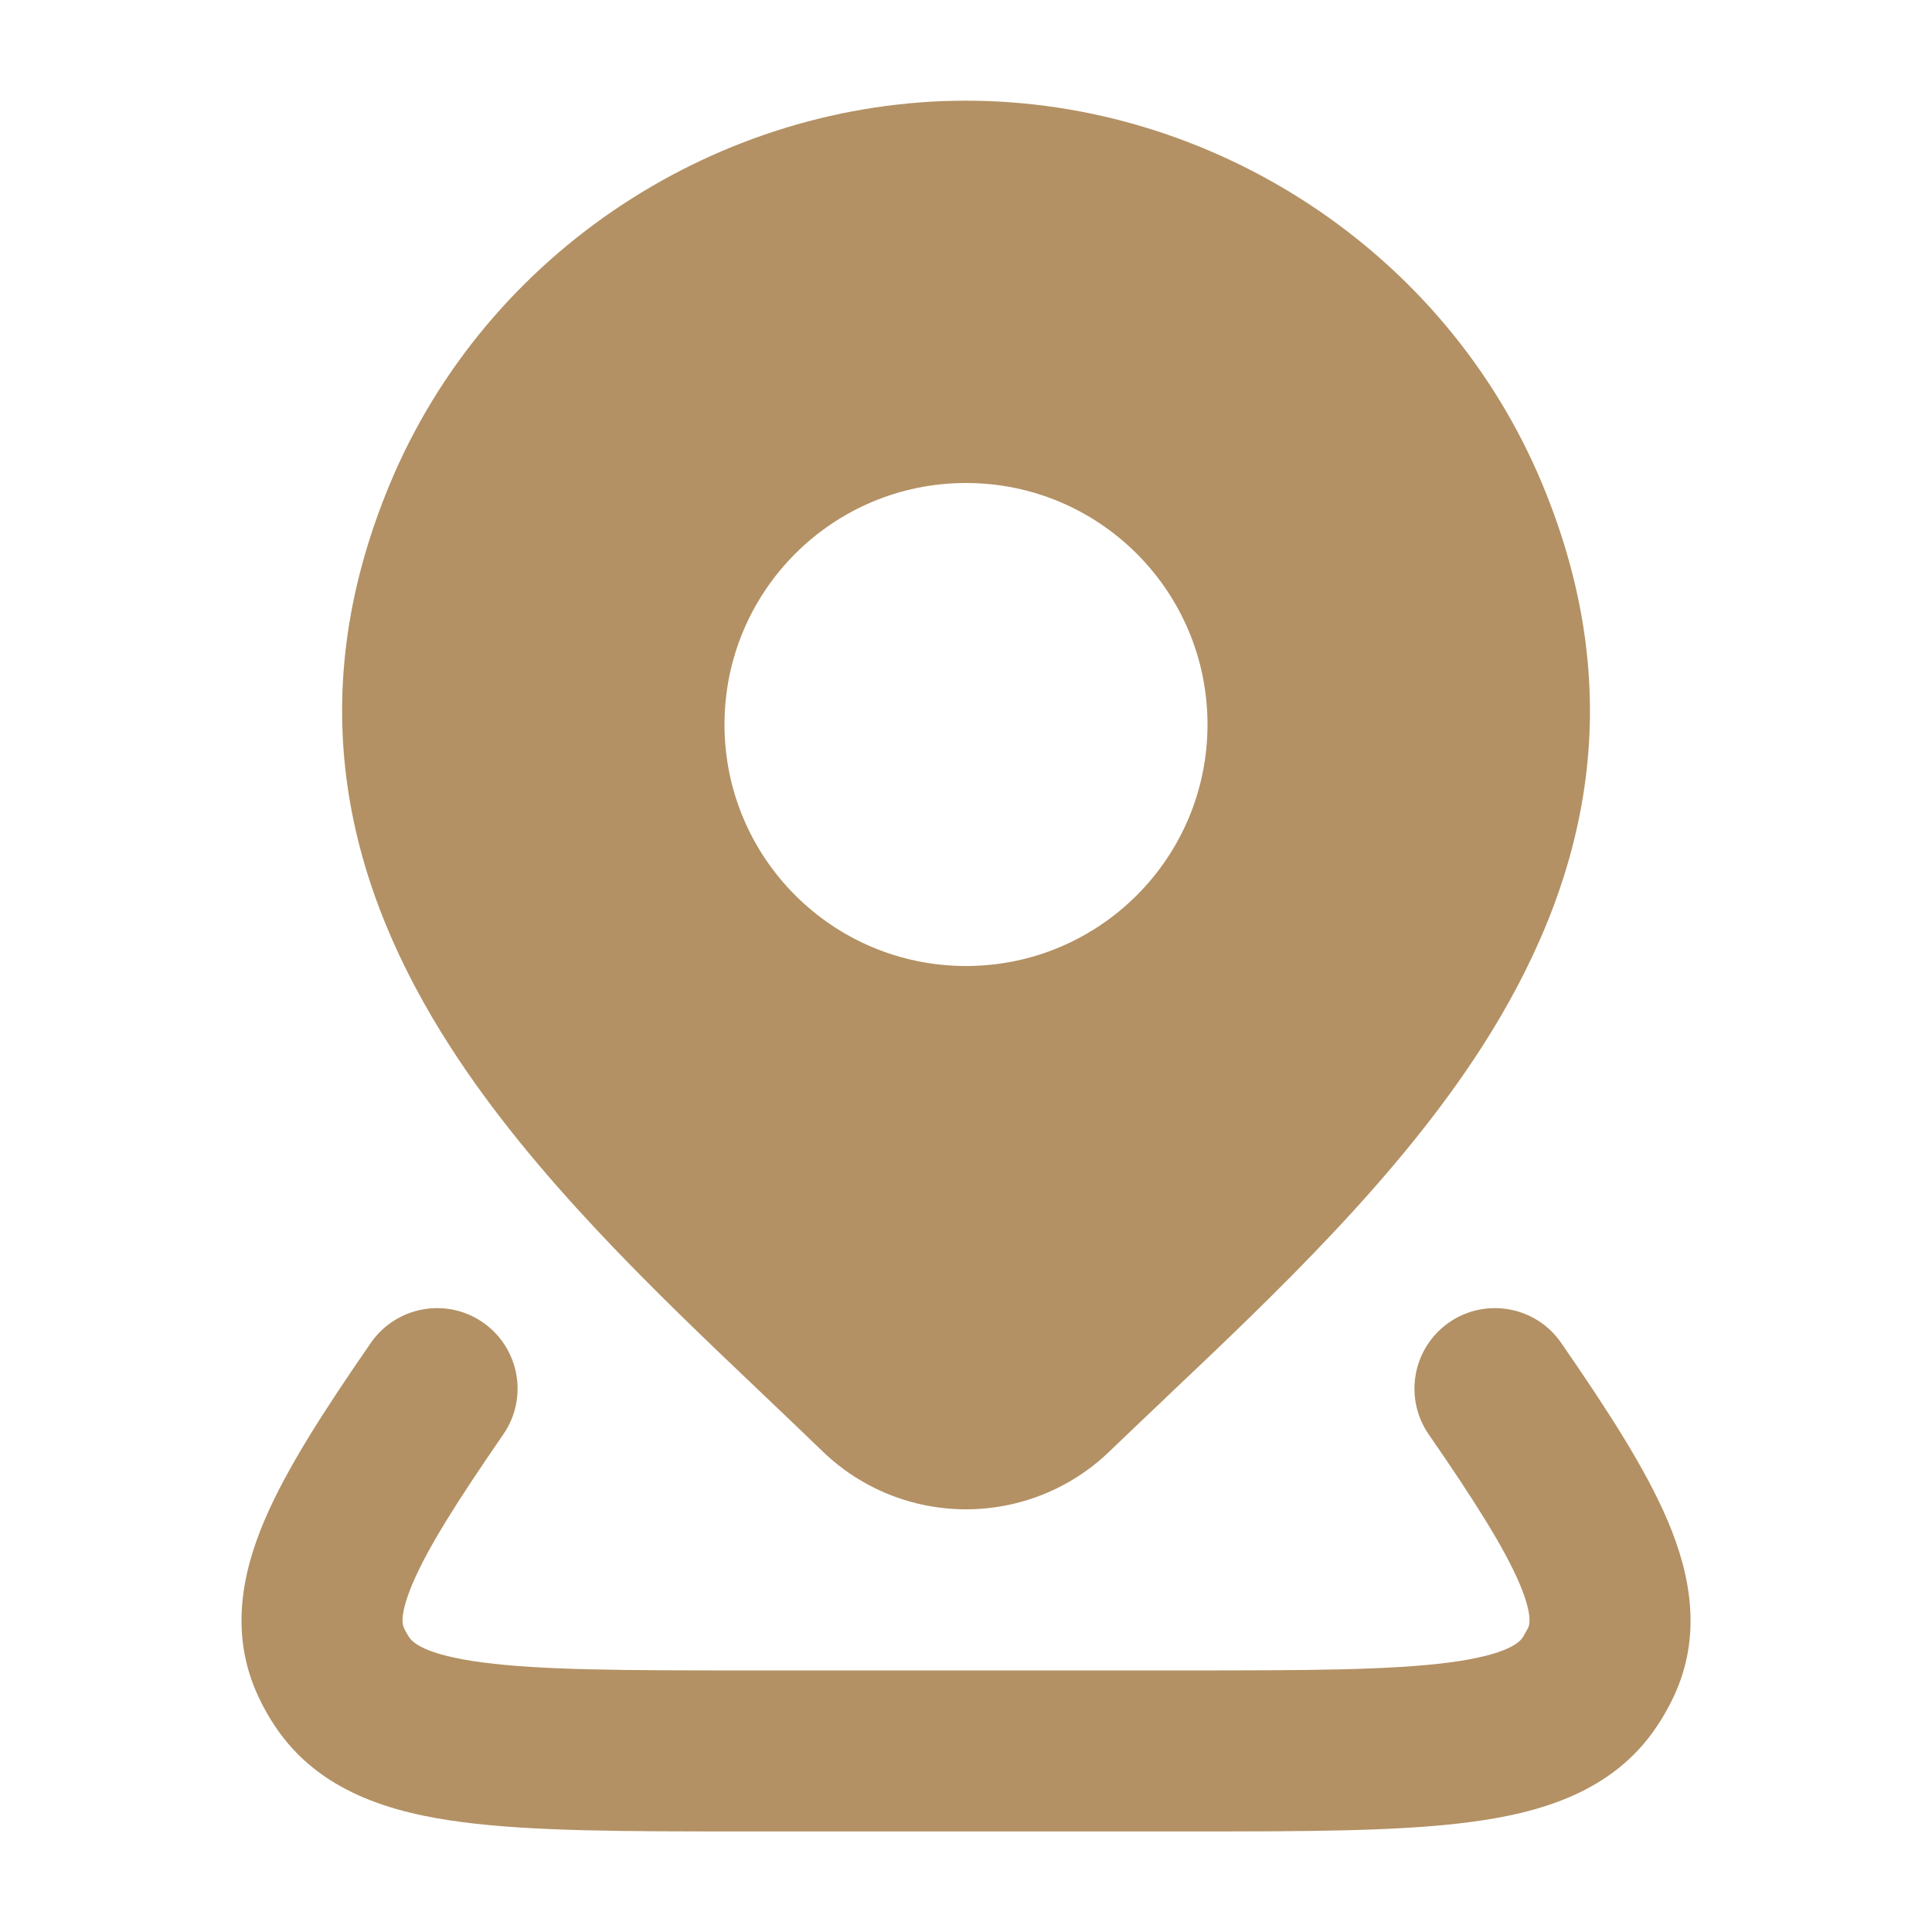
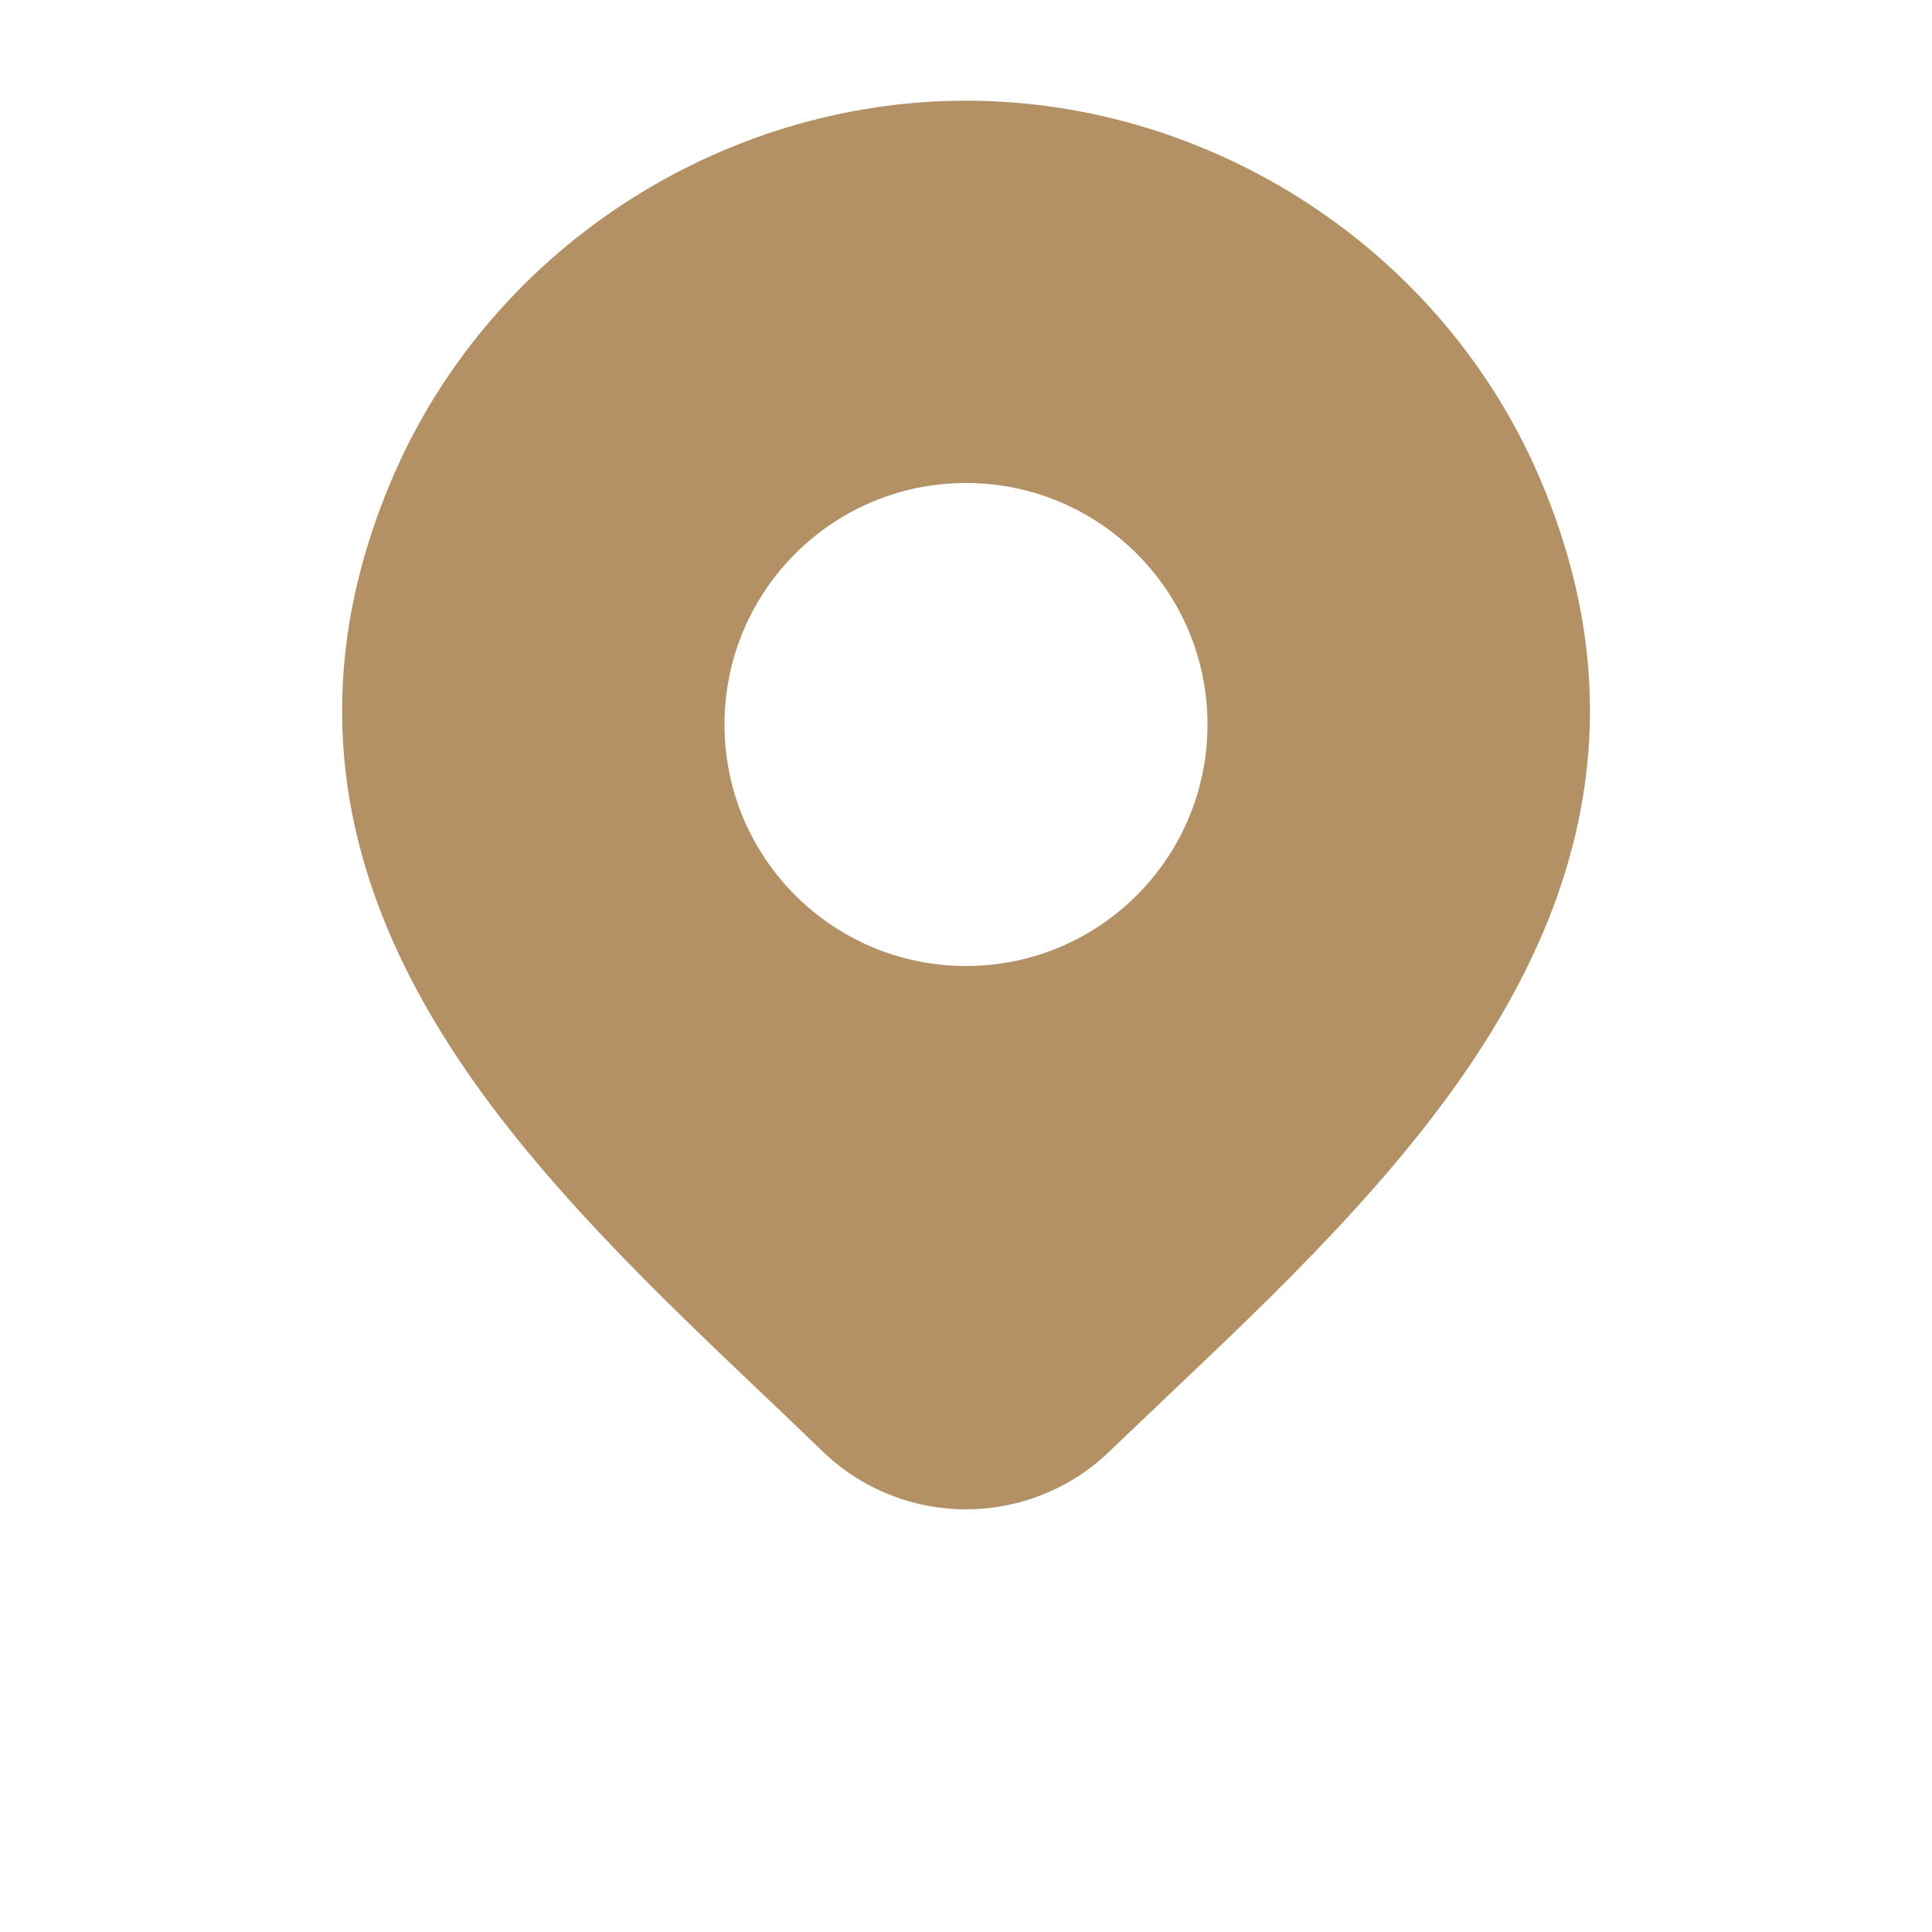
<svg xmlns="http://www.w3.org/2000/svg" width="18" height="18" viewBox="0 0 18 18" fill="none">
  <path fill-rule="evenodd" clip-rule="evenodd" d="M3.631 4.512C4.539 2.329 6.712 0.938 9 0.938C11.289 0.938 13.462 2.329 14.37 4.512C15.214 6.542 14.756 8.275 13.808 9.752C13.025 10.972 11.88 12.058 10.86 13.023L10.86 13.024C10.68 13.195 10.503 13.362 10.334 13.525C9.976 13.87 9.497 14.062 9 14.062C8.503 14.062 8.025 13.87 7.667 13.525L7.666 13.524C7.486 13.35 7.299 13.172 7.108 12.99C6.099 12.031 4.969 10.956 4.195 9.752C3.245 8.276 2.786 6.544 3.631 4.512ZM6.75 6.75C6.75 5.507 7.757 4.5 9 4.5C10.243 4.5 11.25 5.507 11.25 6.75C11.25 7.993 10.243 9 9 9C7.757 9 6.75 7.993 6.75 6.75Z" fill="#B39164" />
-   <path d="M4.689 13.364C4.925 13.023 4.839 12.556 4.498 12.32C4.158 12.085 3.691 12.171 3.455 12.511C3.026 13.133 2.668 13.683 2.461 14.172C2.248 14.675 2.143 15.24 2.406 15.804C2.452 15.904 2.506 16 2.568 16.091C2.972 16.692 3.644 16.89 4.305 16.976C4.964 17.063 5.84 17.063 6.906 17.063H11.095C12.161 17.063 13.036 17.063 13.695 16.976C14.357 16.89 15.028 16.692 15.432 16.091C15.494 16 15.548 15.904 15.595 15.804C15.858 15.24 15.752 14.675 15.539 14.172C15.332 13.683 14.974 13.133 14.545 12.511C14.31 12.171 13.843 12.085 13.502 12.32C13.161 12.556 13.076 13.023 13.311 13.364C13.748 13.996 14.019 14.429 14.158 14.756C14.287 15.062 14.246 15.148 14.236 15.169L14.235 15.171L14.188 15.254C14.161 15.294 14.061 15.416 13.501 15.489C12.95 15.561 12.175 15.563 11.039 15.563H6.962C5.826 15.563 5.05 15.561 4.5 15.489C3.94 15.416 3.839 15.294 3.812 15.254C3.794 15.227 3.778 15.199 3.765 15.171L3.765 15.169C3.754 15.148 3.714 15.062 3.843 14.756C3.981 14.429 4.253 13.996 4.689 13.364Z" fill="#B39164" />
</svg>